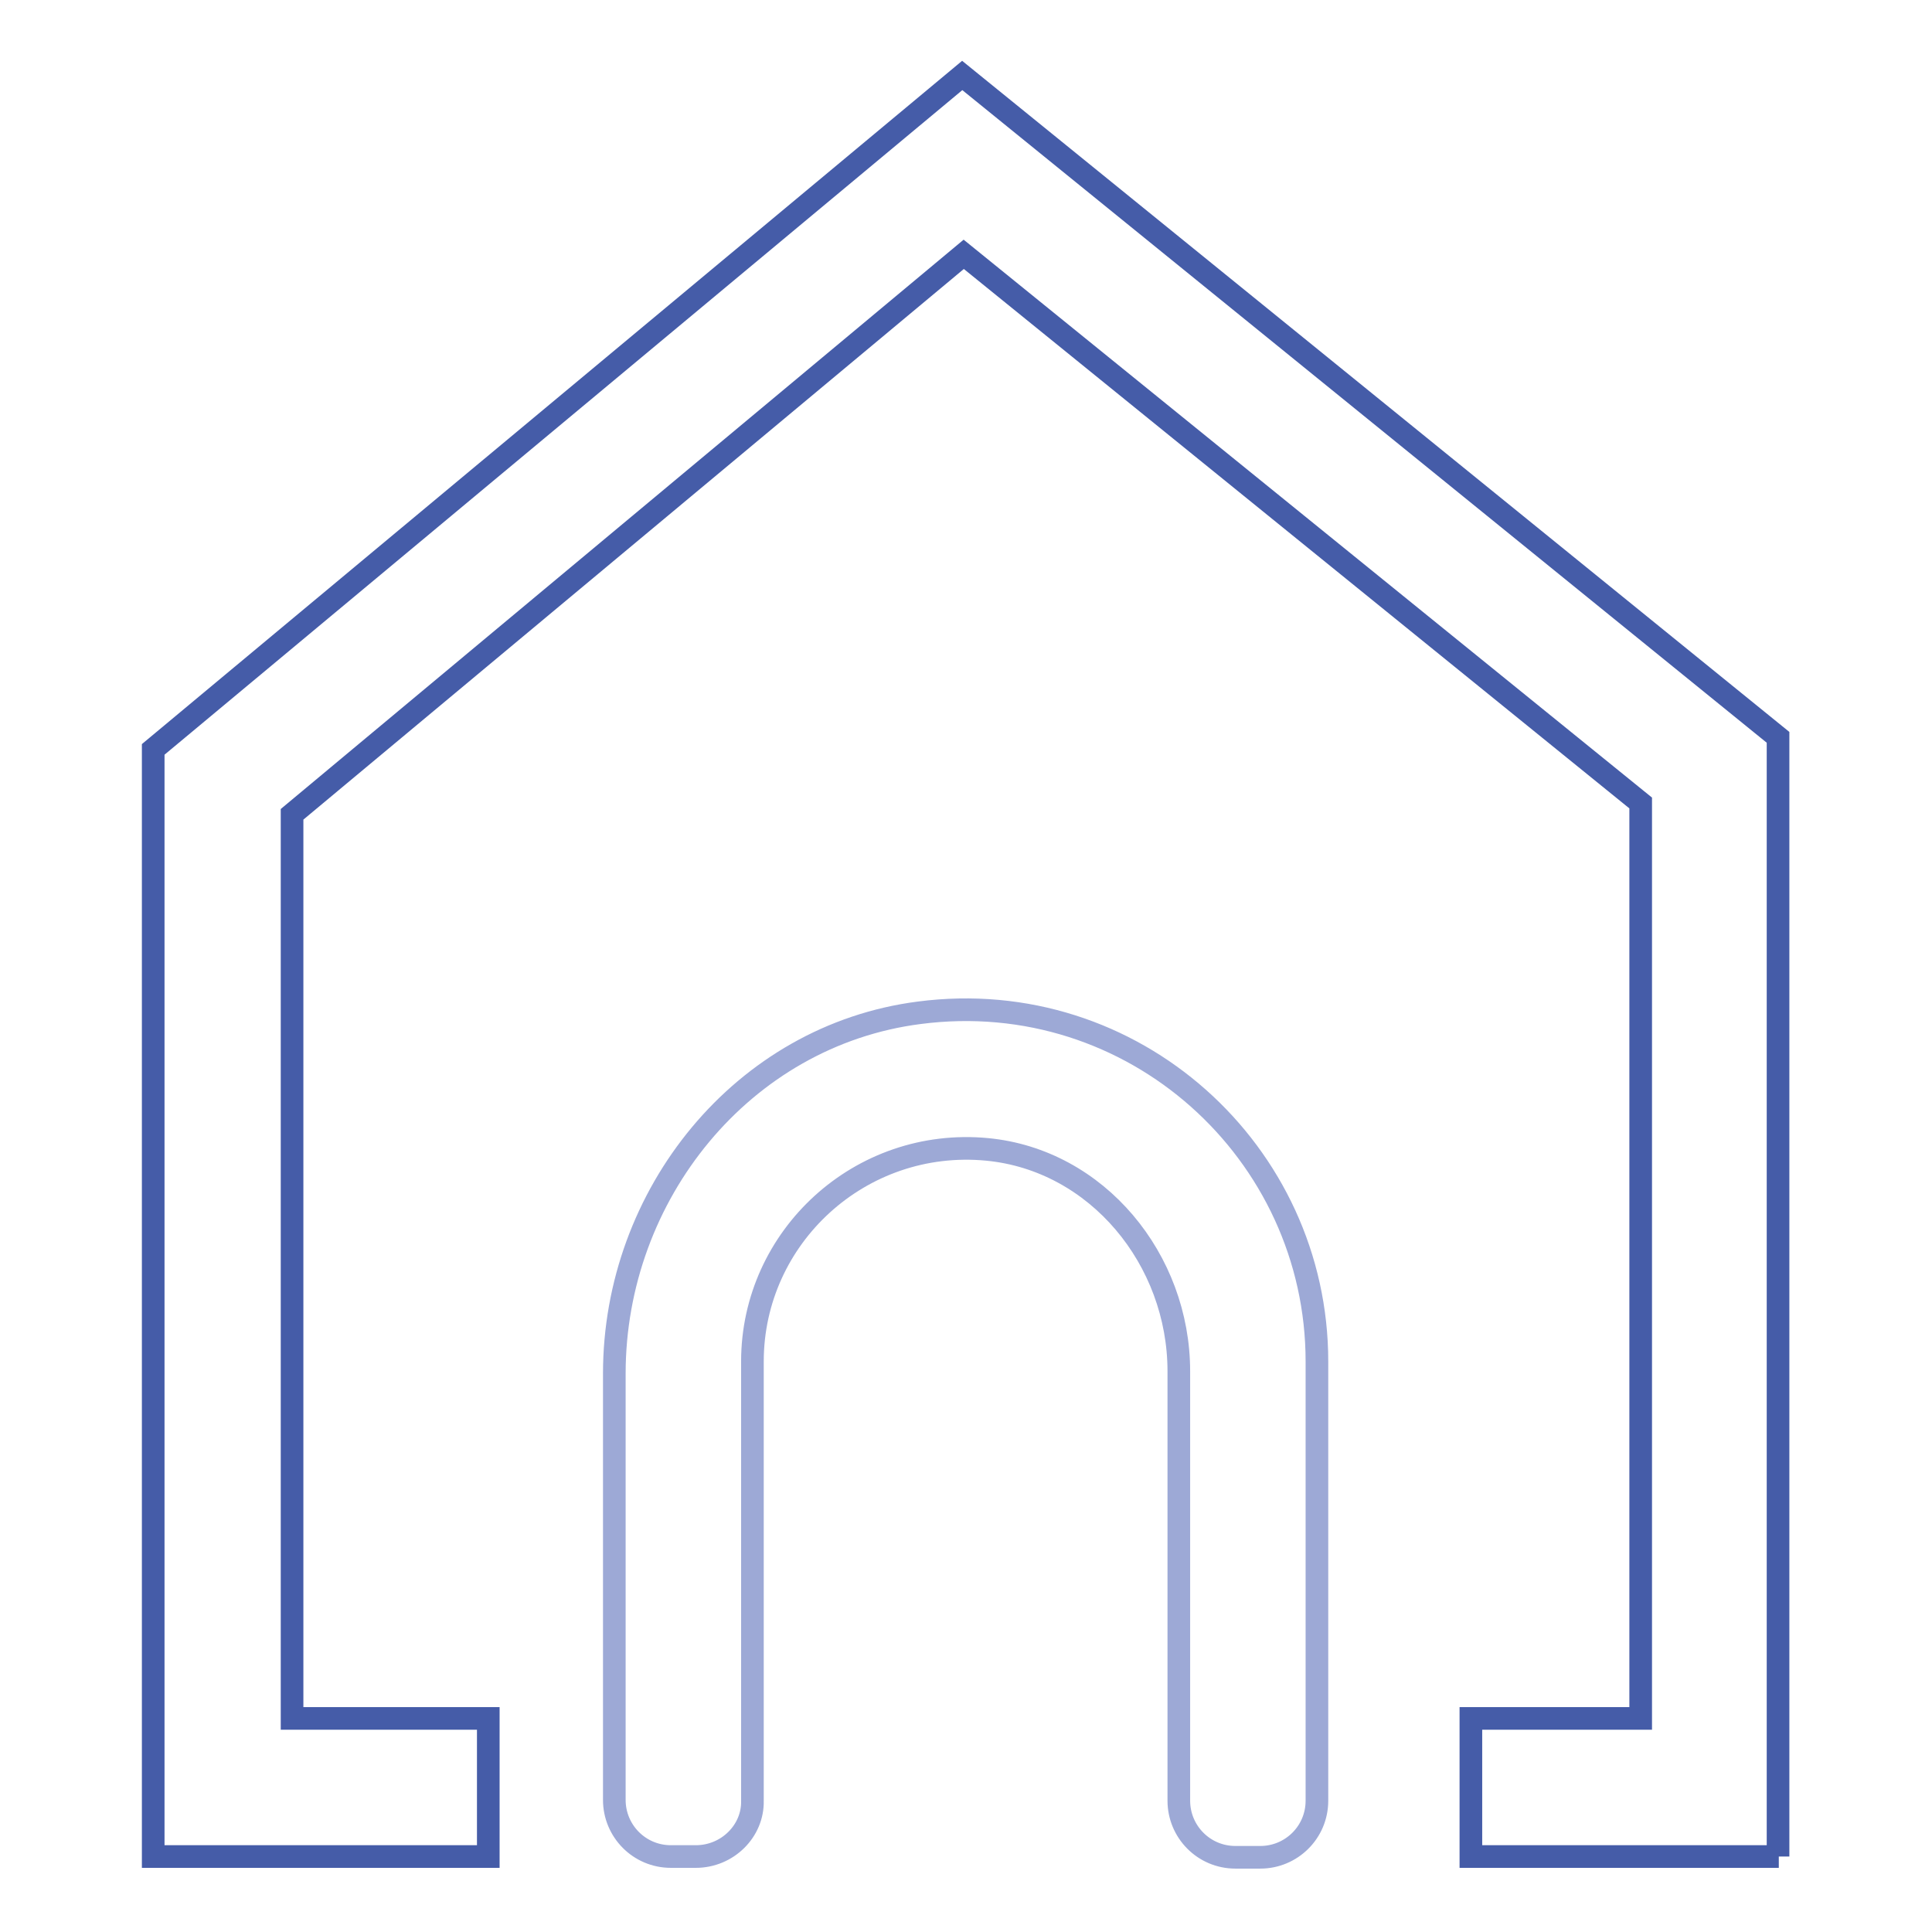
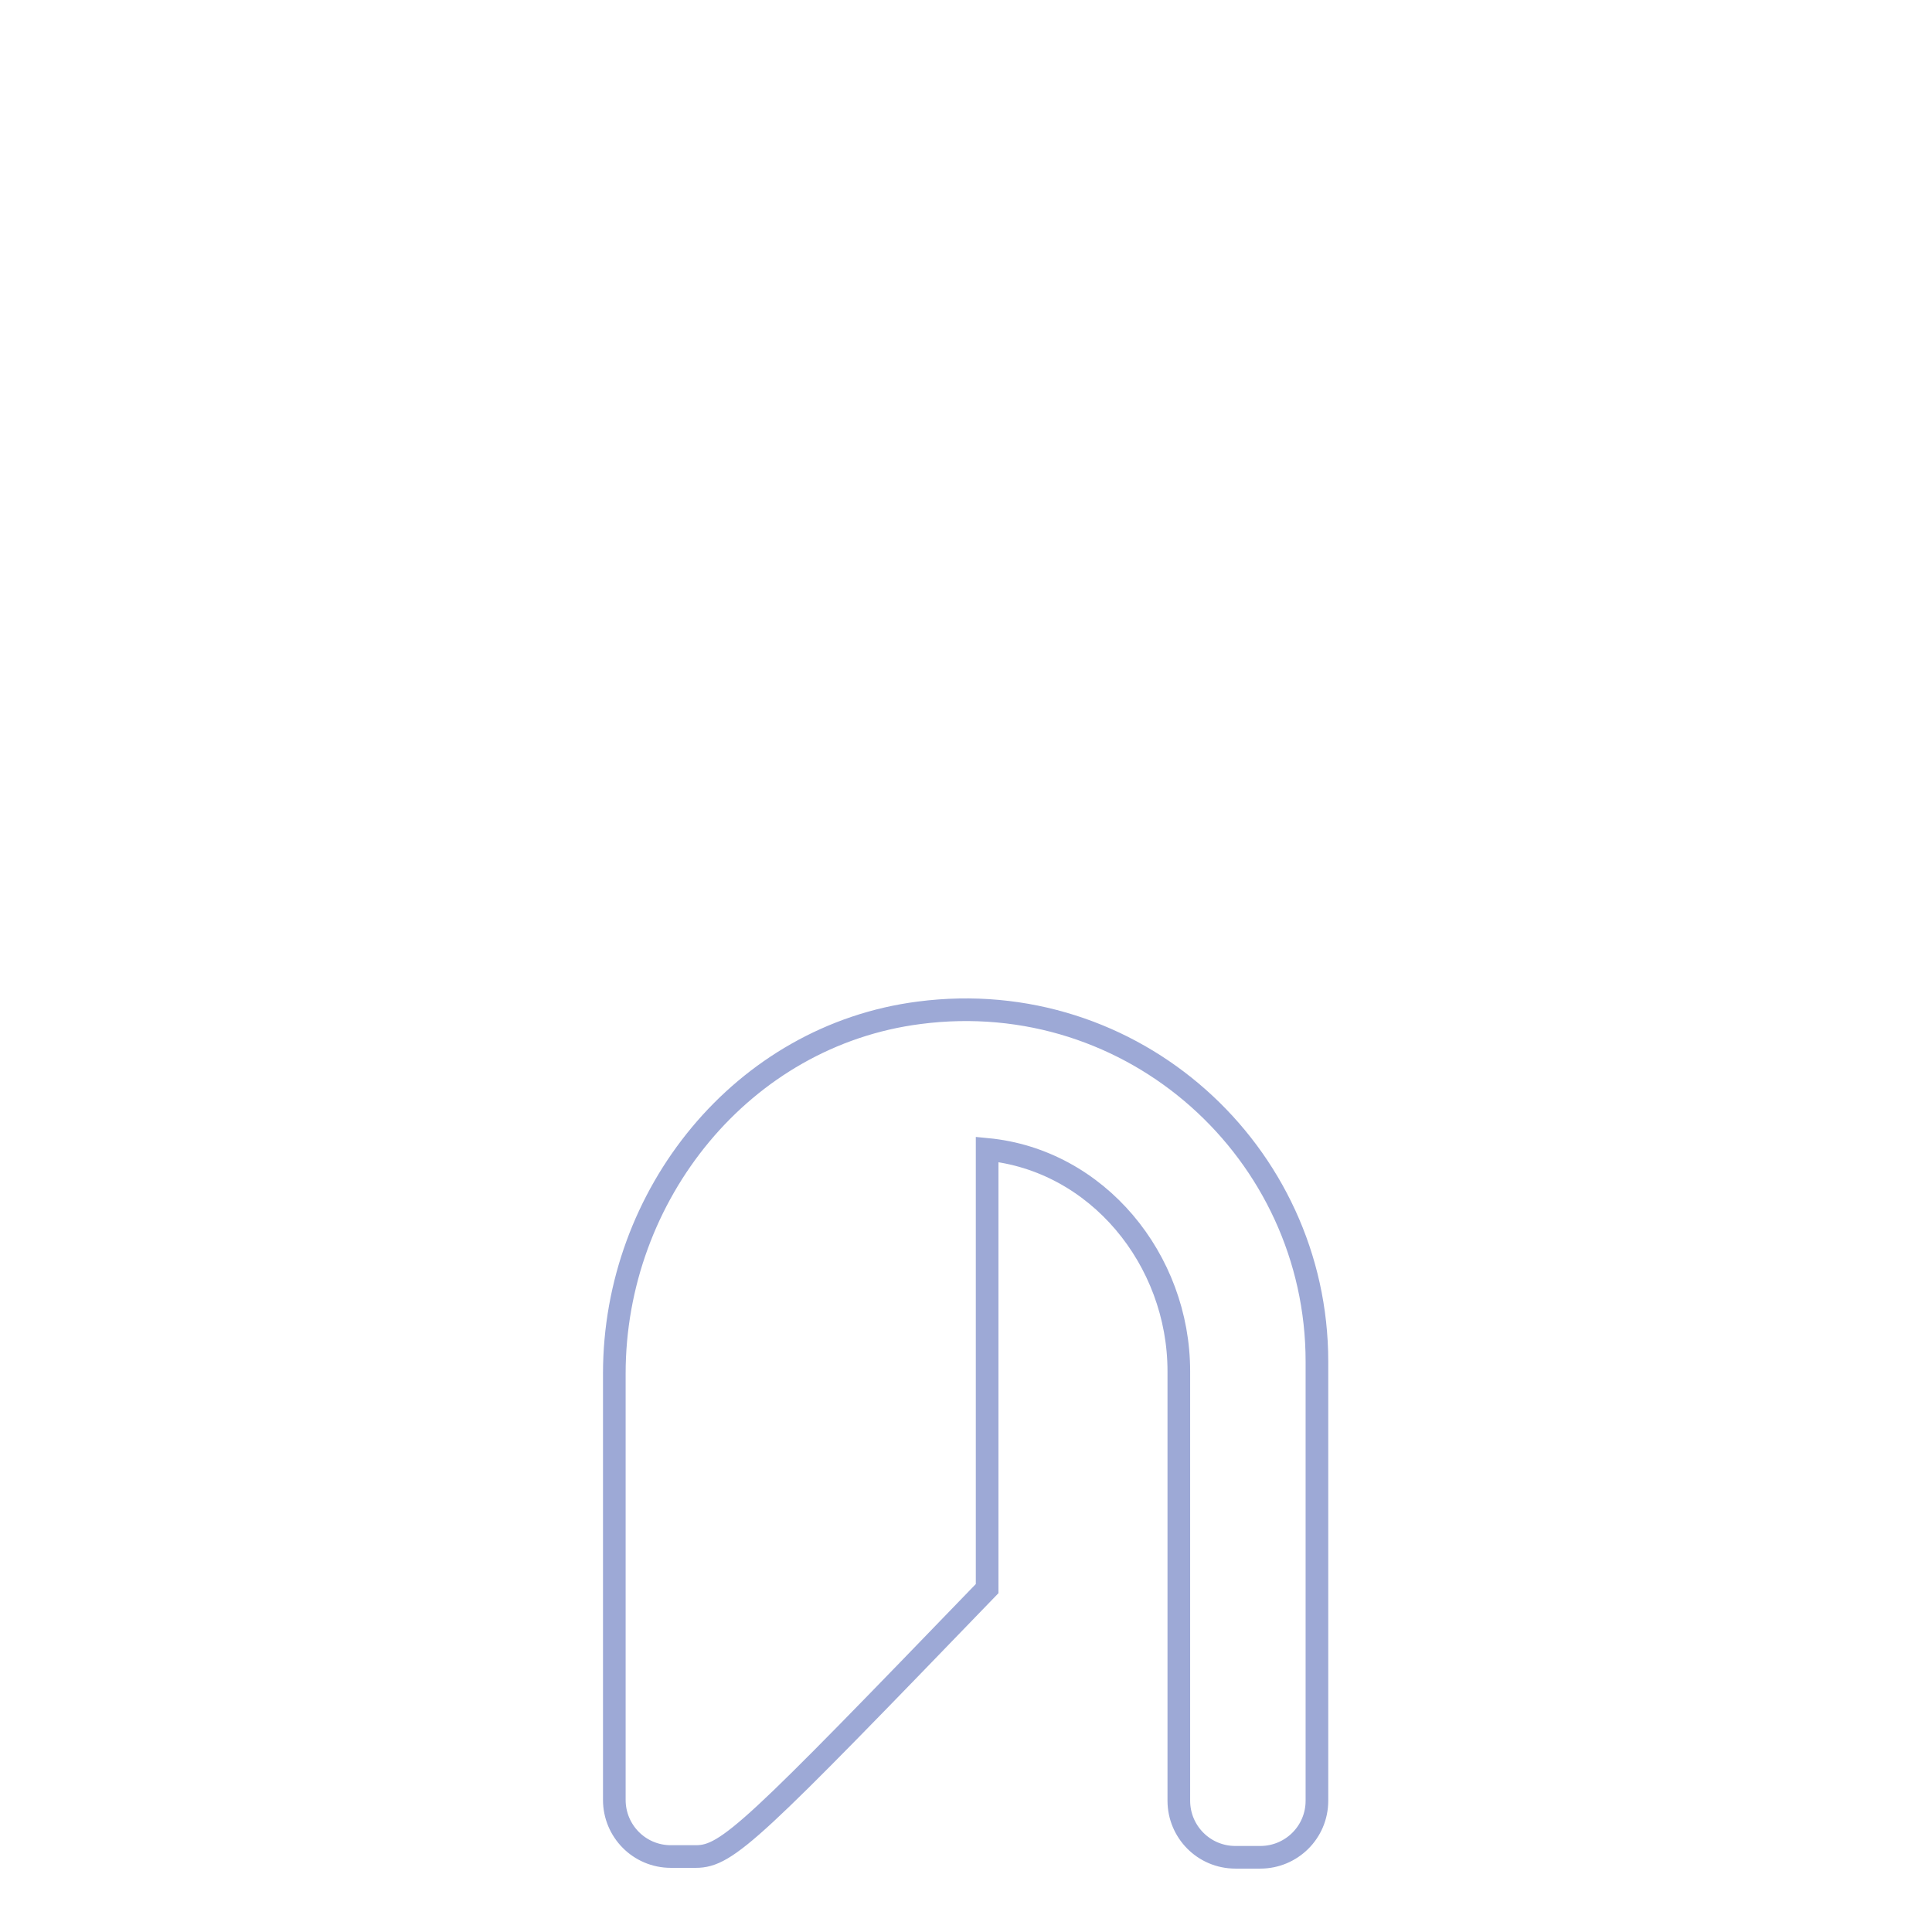
<svg xmlns="http://www.w3.org/2000/svg" version="1.1" x="0px" y="0px" viewBox="0 0 256 256" enable-background="new 0 0 256 256" xml:space="preserve">
  <g>
-     <path stroke-width="3" fill-opacity="0" stroke="#455ca8" d="M235.7,246h-40.8v-18.3h22.5V106.4l-89.7-72.7l-89,74.2v119.8h26V246H20.3V99.3L127.5,10l108.1,87.7V246z" />
-     <path stroke-width="3" fill-opacity="0" stroke="#9da9d6" d="M92.2,246h-3.3c-4.2,0-7.5-3.4-7.5-7.5V182c0-23.7,17-44.8,40.4-47.8c28.4-3.7,52.7,18.5,52.7,46.2v58.2 c0,4.2-3.4,7.5-7.5,7.5h-3.3c-4.2,0-7.5-3.4-7.5-7.5v-56.9c0-14.8-10.8-28-25.4-29.4c-16.8-1.6-31.1,11.6-31.1,28.1v58.2 C99.8,242.6,96.4,246,92.2,246L92.2,246z" />
+     <path stroke-width="3" fill-opacity="0" stroke="#9da9d6" d="M92.2,246h-3.3c-4.2,0-7.5-3.4-7.5-7.5V182c0-23.7,17-44.8,40.4-47.8c28.4-3.7,52.7,18.5,52.7,46.2v58.2 c0,4.2-3.4,7.5-7.5,7.5h-3.3c-4.2,0-7.5-3.4-7.5-7.5v-56.9c0-14.8-10.8-28-25.4-29.4v58.2 C99.8,242.6,96.4,246,92.2,246L92.2,246z" />
  </g>
</svg>